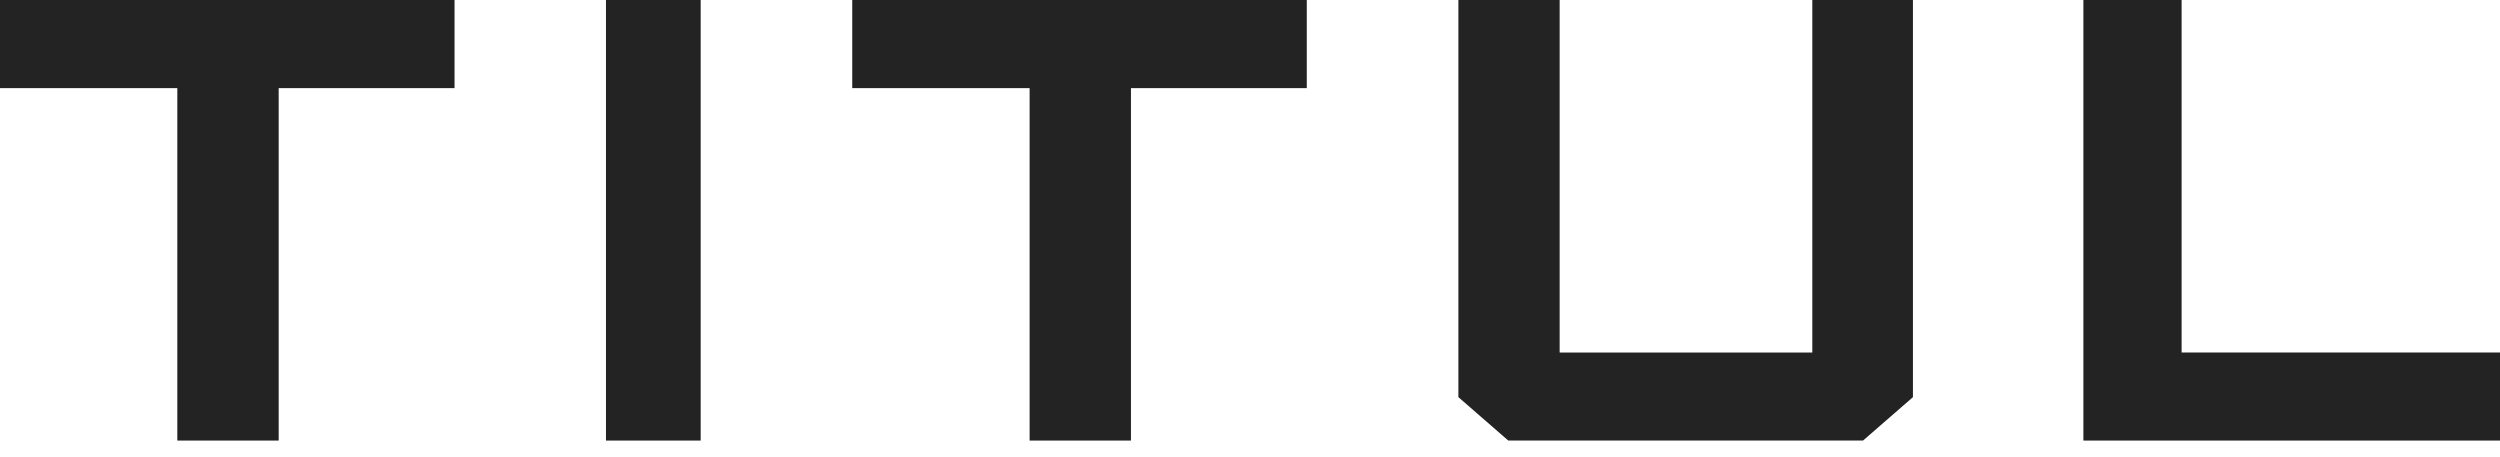
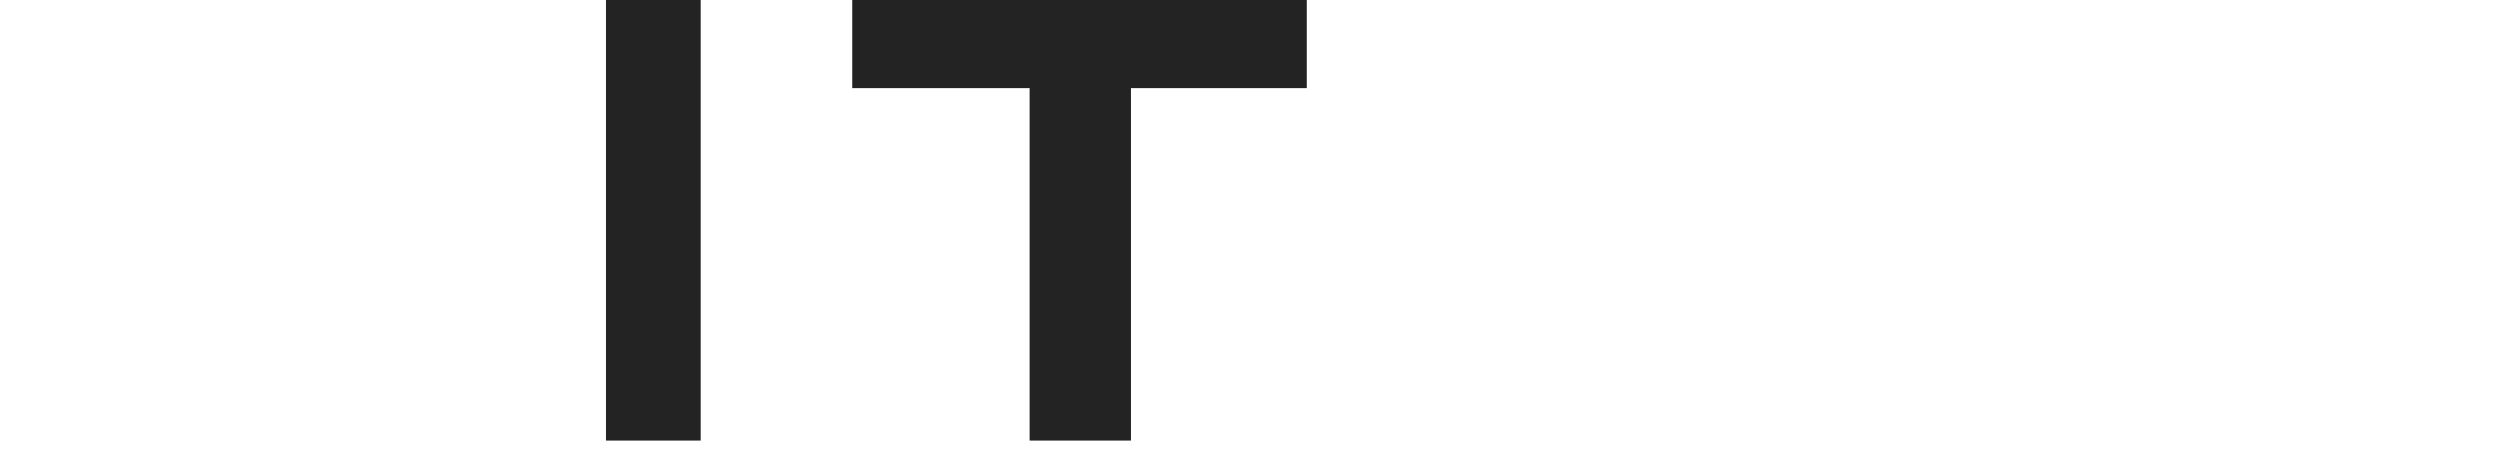
<svg xmlns="http://www.w3.org/2000/svg" width="115" height="21" viewBox="0 0 115 21" fill="none">
-   <path d="M12.819 20.266L12.819 4.054L20.909 4.054L20.909 0L0 0L0 4.054L8.157 4.054L8.157 20.266L12.819 20.266Z" fill="#232323" />
-   <path d="M32.231 20.266L32.231 0L27.875 0L27.875 20.266L32.231 20.266Z" fill="#232323" />
+   <path d="M32.231 20.266L32.231 0L27.875 0L27.875 20.266Z" fill="#232323" />
  <path d="M52.024 20.266L52.024 4.054L60.112 4.054L60.112 0L39.203 0L39.203 4.054L47.362 4.054L47.362 20.266L52.024 20.266Z" fill="#232323" />
-   <path d="M67.086 0L67.086 18.269L69.382 20.266L85.699 20.266L87.995 18.269L87.995 0L83.366 0L83.366 16.215L71.744 16.215L71.744 0L67.086 0Z" fill="#232323" />
-   <path d="M95.836 0L95.836 20.266L115.003 20.266V16.215L100.354 16.215L100.354 0L95.836 0Z" fill="#232323" />
</svg>